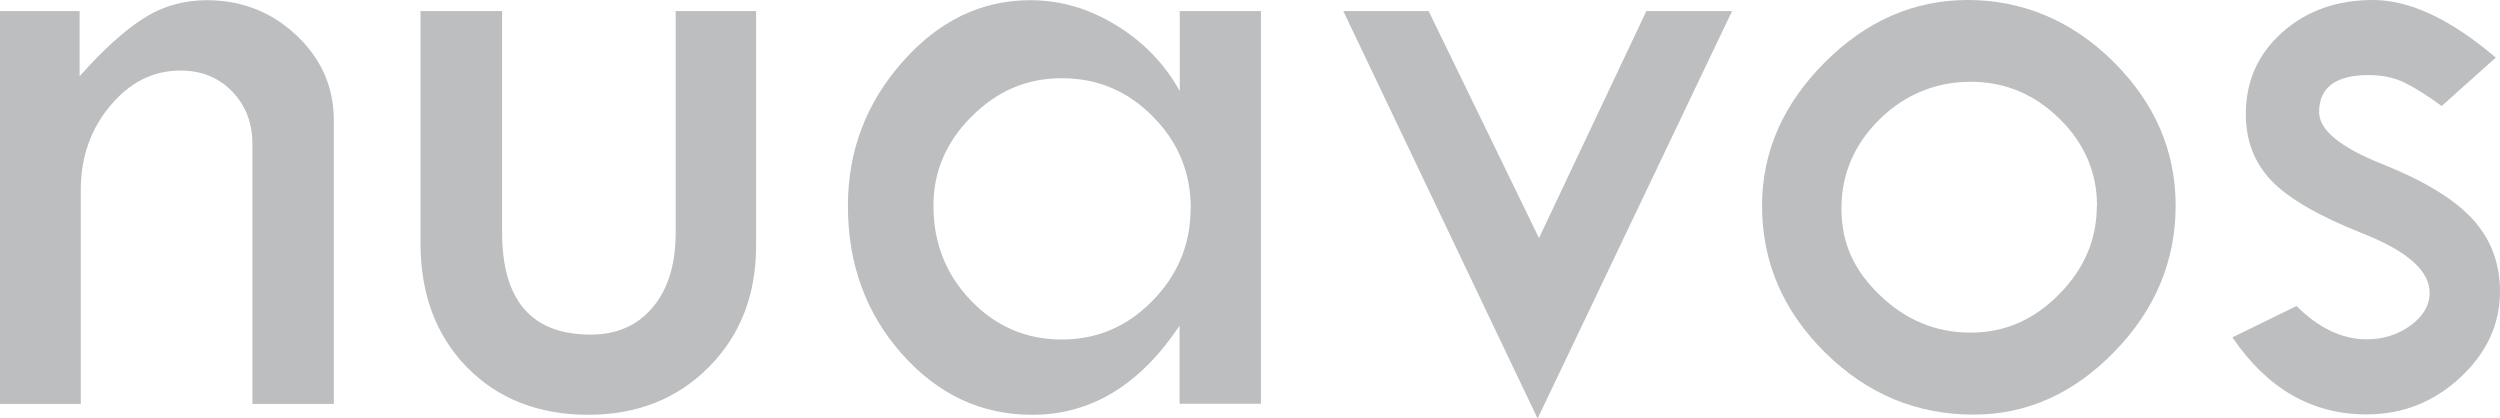
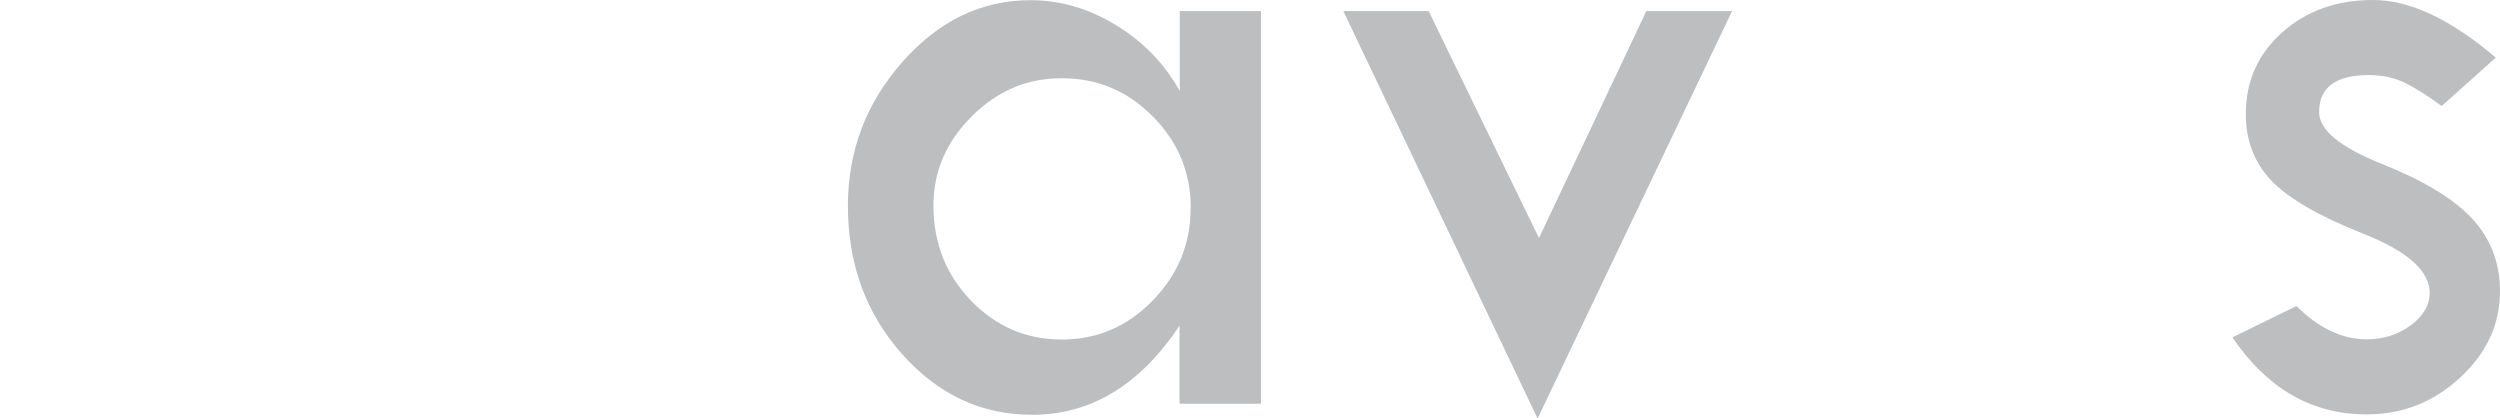
<svg xmlns="http://www.w3.org/2000/svg" viewBox="0 0 126.87 21.23" data-name="Layer 2" id="Layer_2">
  <defs>
    <style>
      .cls-1 {
        fill: #bcbec0;
      }
    </style>
  </defs>
  <g data-name="Layer 1" id="Layer_1-2">
    <g>
-       <path d="M0,20.48V.56h4.04v3.31c1.19-1.34,2.26-2.31,3.23-2.93s2.04-.93,3.23-.93c1.77,0,3.29.6,4.55,1.79s1.89,2.62,1.89,4.3v14.4h-4.13V7.32c0-1.08-.34-1.97-1.03-2.68-.69-.71-1.56-1.06-2.62-1.06-1.38,0-2.56.59-3.56,1.78s-1.5,2.61-1.5,4.29v10.85H0Z" class="cls-1" />
-       <path d="M21.35.56h4.13v11.23c0,3.46,1.5,5.19,4.49,5.19,1.33,0,2.38-.46,3.16-1.39s1.16-2.19,1.16-3.8V.56h4.08v11.91c0,2.5-.8,4.55-2.4,6.16-1.6,1.61-3.64,2.42-6.13,2.42s-4.58-.81-6.15-2.42-2.35-3.71-2.35-6.3V.56Z" class="cls-1" />
      <path d="M59.86.56h4.13v19.93h-4.13v-3.96c-2.01,3.01-4.5,4.52-7.48,4.52-2.58,0-4.78-1.03-6.61-3.09-1.83-2.06-2.74-4.57-2.74-7.51,0-2.79.92-5.22,2.77-7.31,1.84-2.09,4.01-3.13,6.49-3.13,1.54,0,2.99.43,4.37,1.28s2.45,1.96,3.21,3.33V.56ZM60.43,10.58c0-1.82-.64-3.38-1.93-4.67-1.28-1.3-2.82-1.94-4.61-1.94s-3.27.64-4.57,1.93c-1.3,1.29-1.95,2.8-1.95,4.54,0,1.88.63,3.49,1.9,4.81,1.27,1.32,2.81,1.98,4.61,1.98s3.33-.66,4.61-1.97c1.28-1.31,1.93-2.87,1.93-4.67Z" class="cls-1" />
      <path d="M68.17.56h4.33l5.6,11.52,5.45-11.52h4.35l-9.87,20.68L68.17.56Z" class="cls-1" />
-       <path d="M89.42,10.44c0-2.72,1.06-5.14,3.17-7.26,2.11-2.12,4.54-3.18,7.28-3.18s5.28,1.04,7.38,3.13,3.16,4.52,3.16,7.31-1.03,5.27-3.1,7.4c-2.07,2.13-4.45,3.2-7.16,3.2-2.9,0-5.41-1.05-7.54-3.16-2.13-2.11-3.19-4.59-3.19-7.44ZM106.42,10.45c0-1.69-.63-3.17-1.9-4.42s-2.77-1.88-4.51-1.88-3.33.63-4.62,1.9c-1.29,1.27-1.94,2.78-1.94,4.54s.65,3.15,1.96,4.4c1.31,1.26,2.84,1.89,4.59,1.89s3.21-.65,4.49-1.94c1.28-1.29,1.92-2.79,1.92-4.5Z" class="cls-1" />
      <path d="M126.66,2.92l-2.75,2.46c-.71-.52-1.33-.91-1.85-1.17s-1.14-.4-1.85-.4c-1.68,0-2.52.63-2.52,1.88,0,.9,1.06,1.78,3.19,2.63s3.66,1.78,4.59,2.79c.93,1.01,1.4,2.24,1.4,3.67,0,1.67-.67,3.13-2.02,4.38-1.35,1.25-2.93,1.87-4.75,1.87-2.77,0-5.04-1.3-6.81-3.91l3.25-1.59c1.14,1.13,2.33,1.69,3.56,1.69.85,0,1.6-.24,2.24-.71s.96-1.03.96-1.65c0-1.11-1.12-2.11-3.37-3-2.25-.89-3.8-1.79-4.67-2.7-.86-.91-1.29-2.03-1.29-3.37,0-1.66.61-3.04,1.84-4.14,1.23-1.1,2.77-1.65,4.62-1.65s3.93.97,6.22,2.92Z" class="cls-1" />
    </g>
  </g>
</svg>